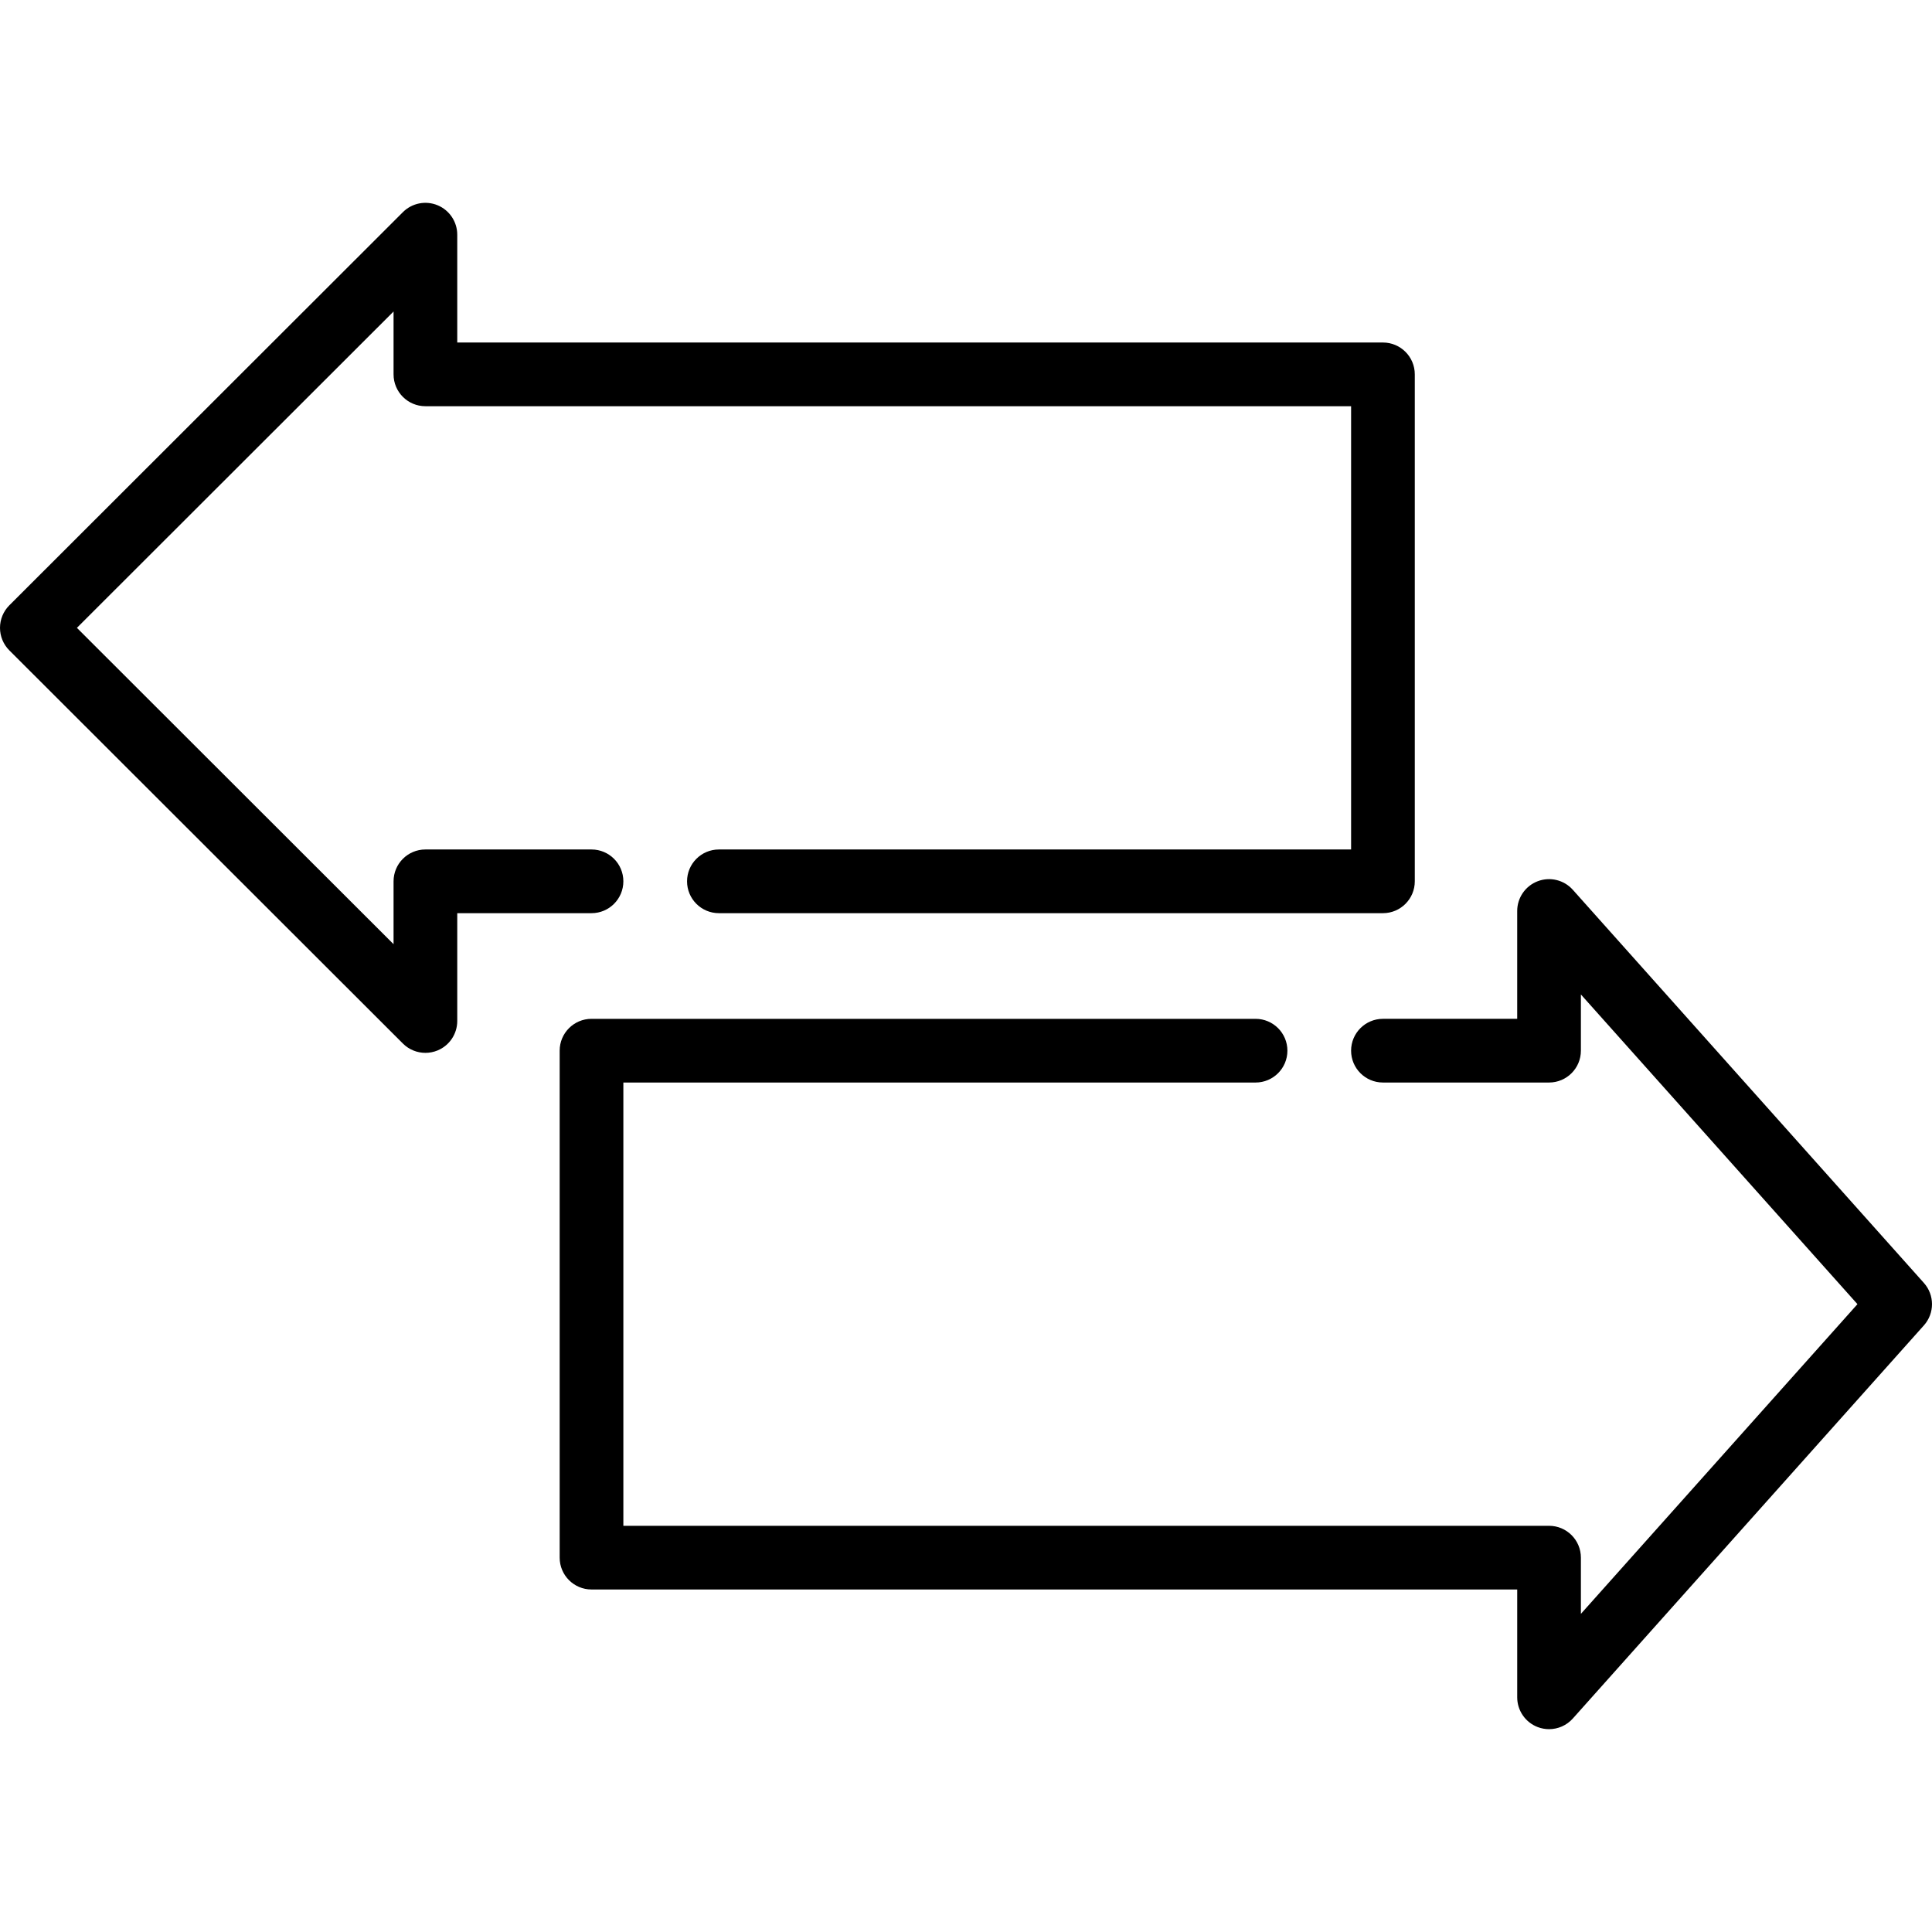
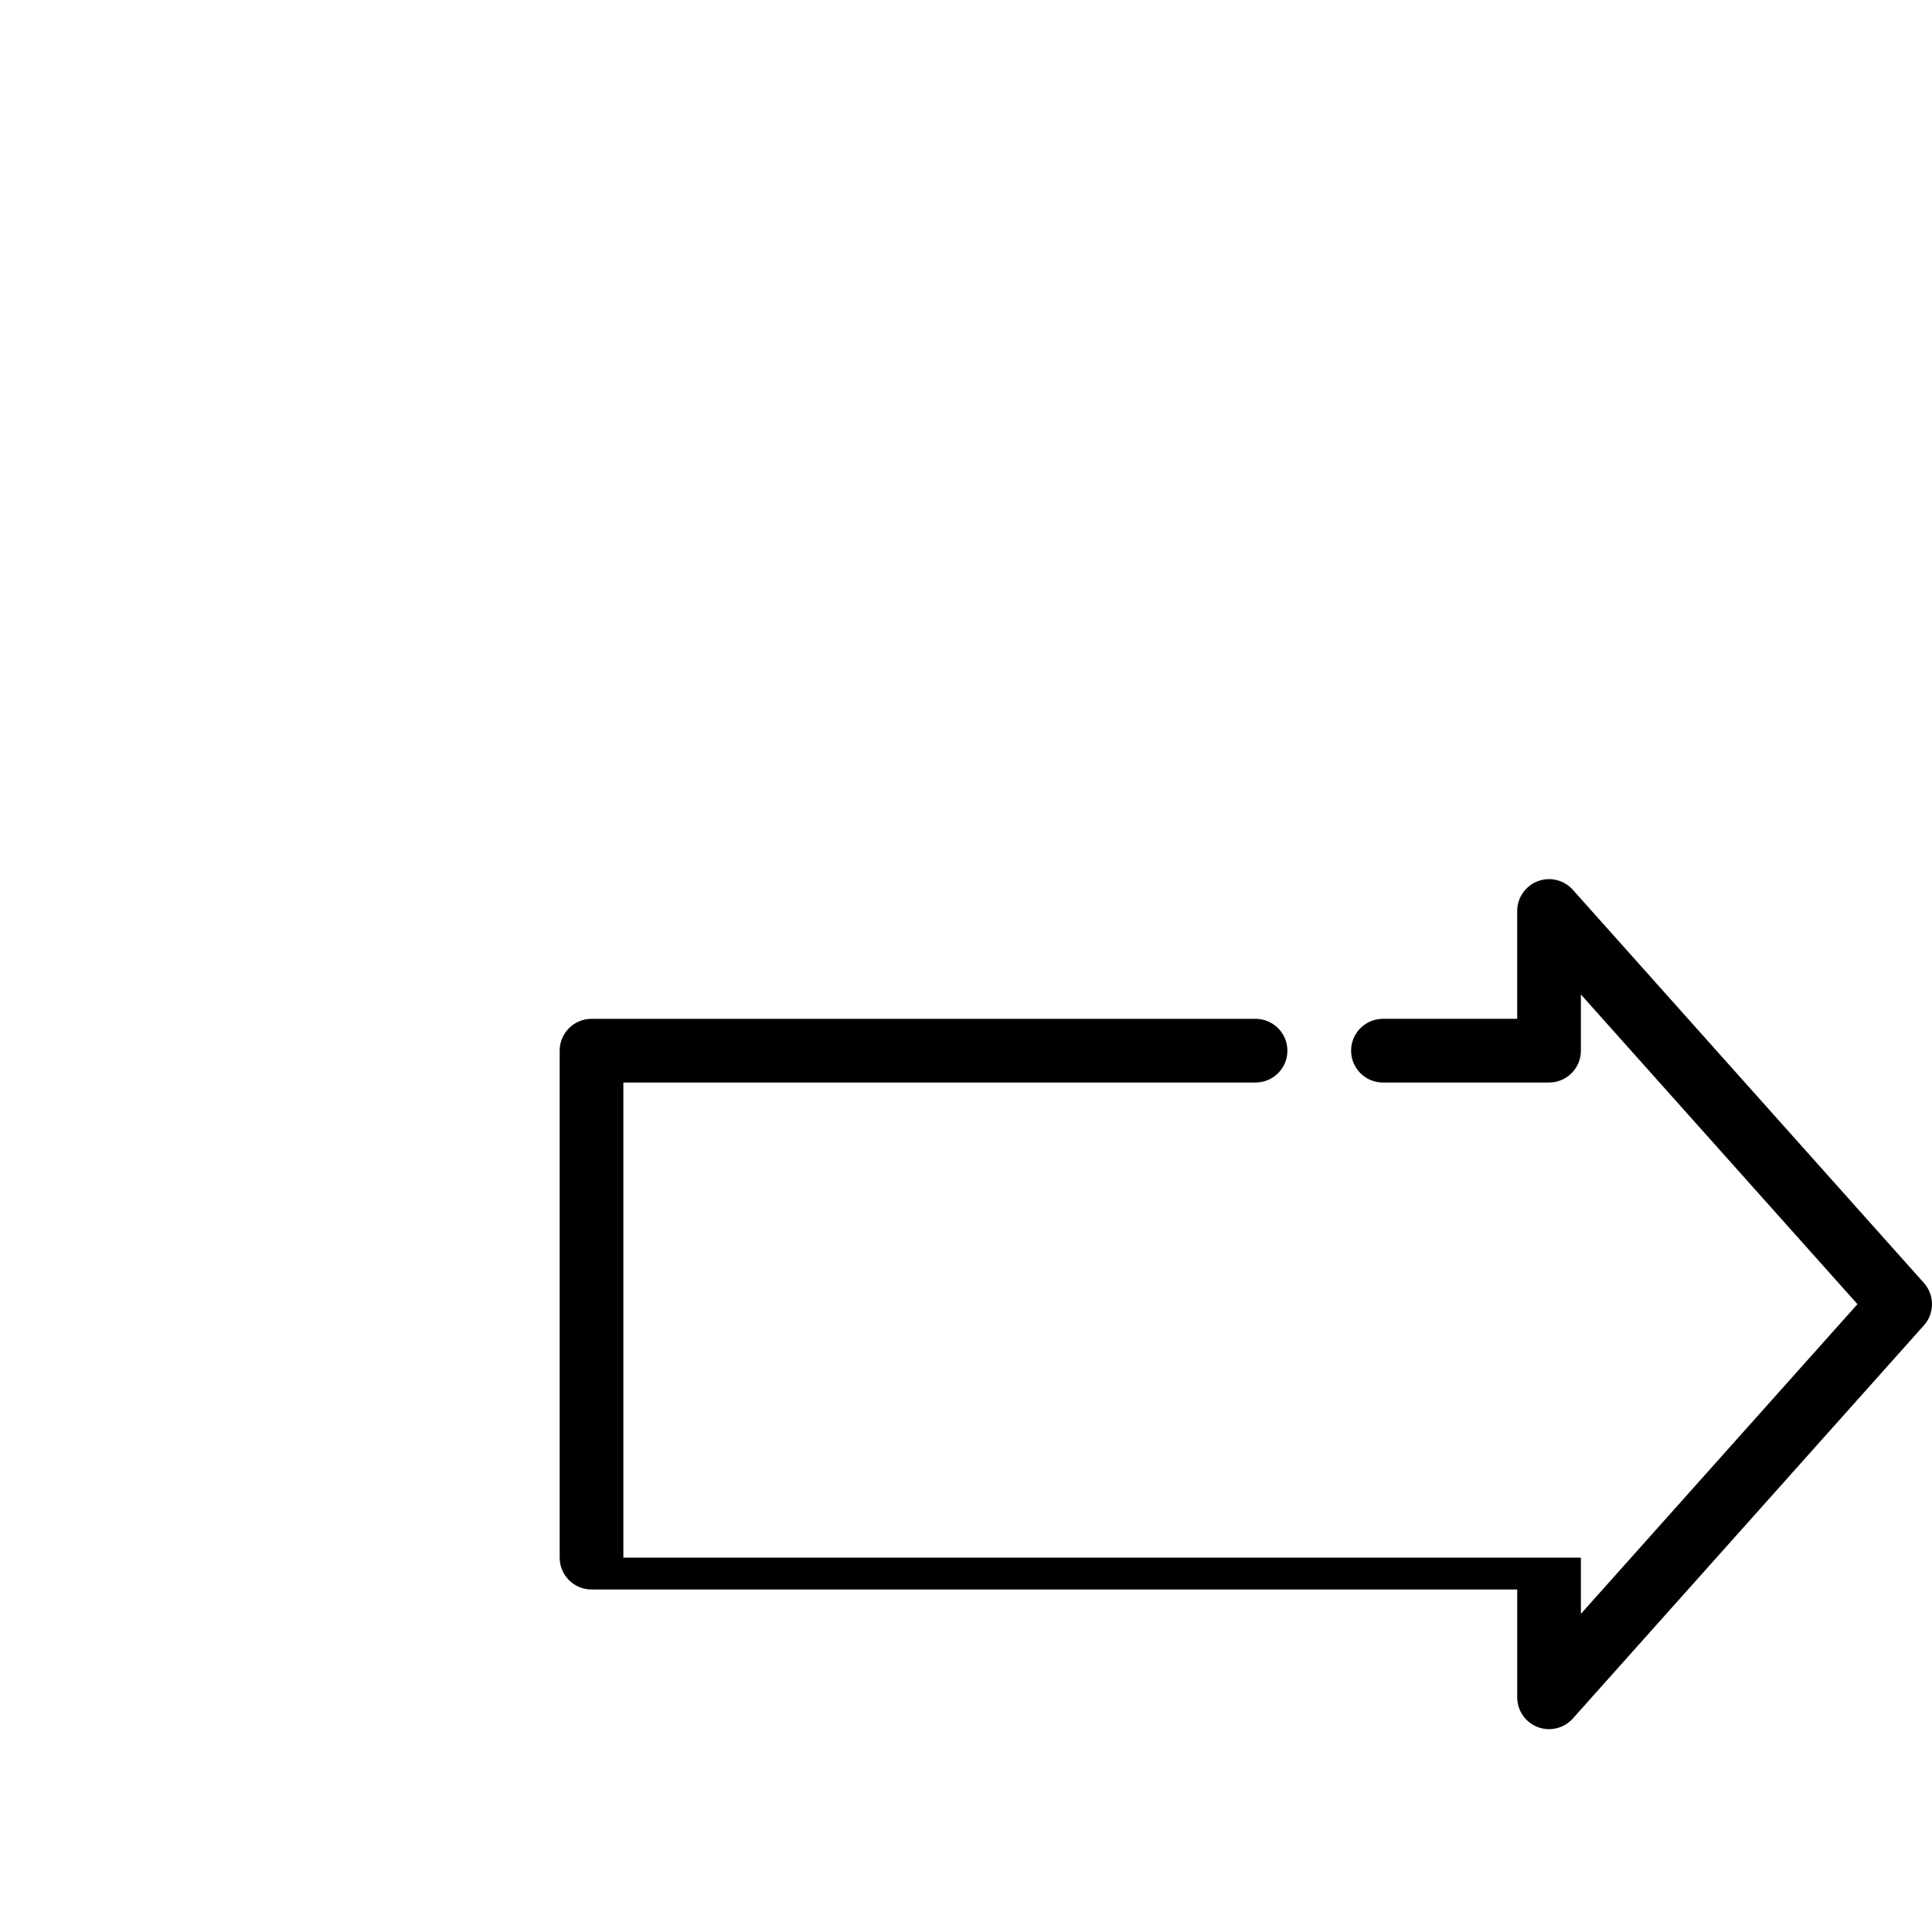
<svg xmlns="http://www.w3.org/2000/svg" version="1.1" id="Capa_1" x="0px" y="0px" viewBox="0 0 455 455" style="enable-background:new 0 0 455 455;" xml:space="preserve">
  <g>
-     <path d="M453.094,302.144l-82.686-92.594c-2.073-2.322-5.362-3.12-8.268-2.013c-2.906,1.109-4.827,3.897-4.827,7.008v25.397h-31.62   c-4.142,0-7.5,3.357-7.5,7.5s3.358,7.5,7.5,7.5h39.12c4.142,0,7.5-3.357,7.5-7.5v-13.238l65.131,72.935l-65.131,72.935v-13.238   c0-4.143-3.358-7.5-7.5-7.5H146.806V254.943h148.888c4.142,0,7.5-3.357,7.5-7.5s-3.358-7.5-7.5-7.5H139.306   c-4.142,0-7.5,3.357-7.5,7.5v119.393c0,4.143,3.358,7.5,7.5,7.5h218.008v25.397c0,3.11,1.92,5.898,4.827,7.008   c0.871,0.332,1.775,0.492,2.672,0.492c2.096,0,4.145-0.879,5.596-2.505l82.686-92.594   C455.635,309.289,455.635,304.989,453.094,302.144z" />
-     <path d="M146.806,207.558c0-4.143-3.358-7.5-7.5-7.5h-39.12c-4.142,0-7.5,3.357-7.5,7.5v14.804l-74.574-74.5l74.574-74.5v14.804   c0,4.143,3.358,7.5,7.5,7.5h218.008v104.393H169.306c-4.142,0-7.5,3.357-7.5,7.5s3.358,7.5,7.5,7.5h156.388   c4.142,0,7.5-3.357,7.5-7.5V88.165c0-4.143-3.358-7.5-7.5-7.5H107.686V55.268c0-3.033-1.827-5.767-4.628-6.929   c-2.802-1.161-6.027-0.521-8.173,1.623L2.199,142.556C0.791,143.962,0,145.871,0,147.862s0.791,3.899,2.199,5.306l92.686,92.594   c1.435,1.434,3.352,2.194,5.302,2.194c0.967,0,1.942-0.187,2.871-0.571c2.801-1.162,4.628-3.896,4.628-6.929v-25.397h31.62   C143.448,215.058,146.806,211.7,146.806,207.558z" />
+     <path d="M453.094,302.144l-82.686-92.594c-2.073-2.322-5.362-3.12-8.268-2.013c-2.906,1.109-4.827,3.897-4.827,7.008v25.397h-31.62   c-4.142,0-7.5,3.357-7.5,7.5s3.358,7.5,7.5,7.5h39.12c4.142,0,7.5-3.357,7.5-7.5v-13.238l65.131,72.935l-65.131,72.935v-13.238   H146.806V254.943h148.888c4.142,0,7.5-3.357,7.5-7.5s-3.358-7.5-7.5-7.5H139.306   c-4.142,0-7.5,3.357-7.5,7.5v119.393c0,4.143,3.358,7.5,7.5,7.5h218.008v25.397c0,3.11,1.92,5.898,4.827,7.008   c0.871,0.332,1.775,0.492,2.672,0.492c2.096,0,4.145-0.879,5.596-2.505l82.686-92.594   C455.635,309.289,455.635,304.989,453.094,302.144z" />
  </g>
  <g>
</g>
  <g>
</g>
  <g>
</g>
  <g>
</g>
  <g>
</g>
  <g>
</g>
  <g>
</g>
  <g>
</g>
  <g>
</g>
  <g>
</g>
  <g>
</g>
  <g>
</g>
  <g>
</g>
  <g>
</g>
  <g>
</g>
</svg>